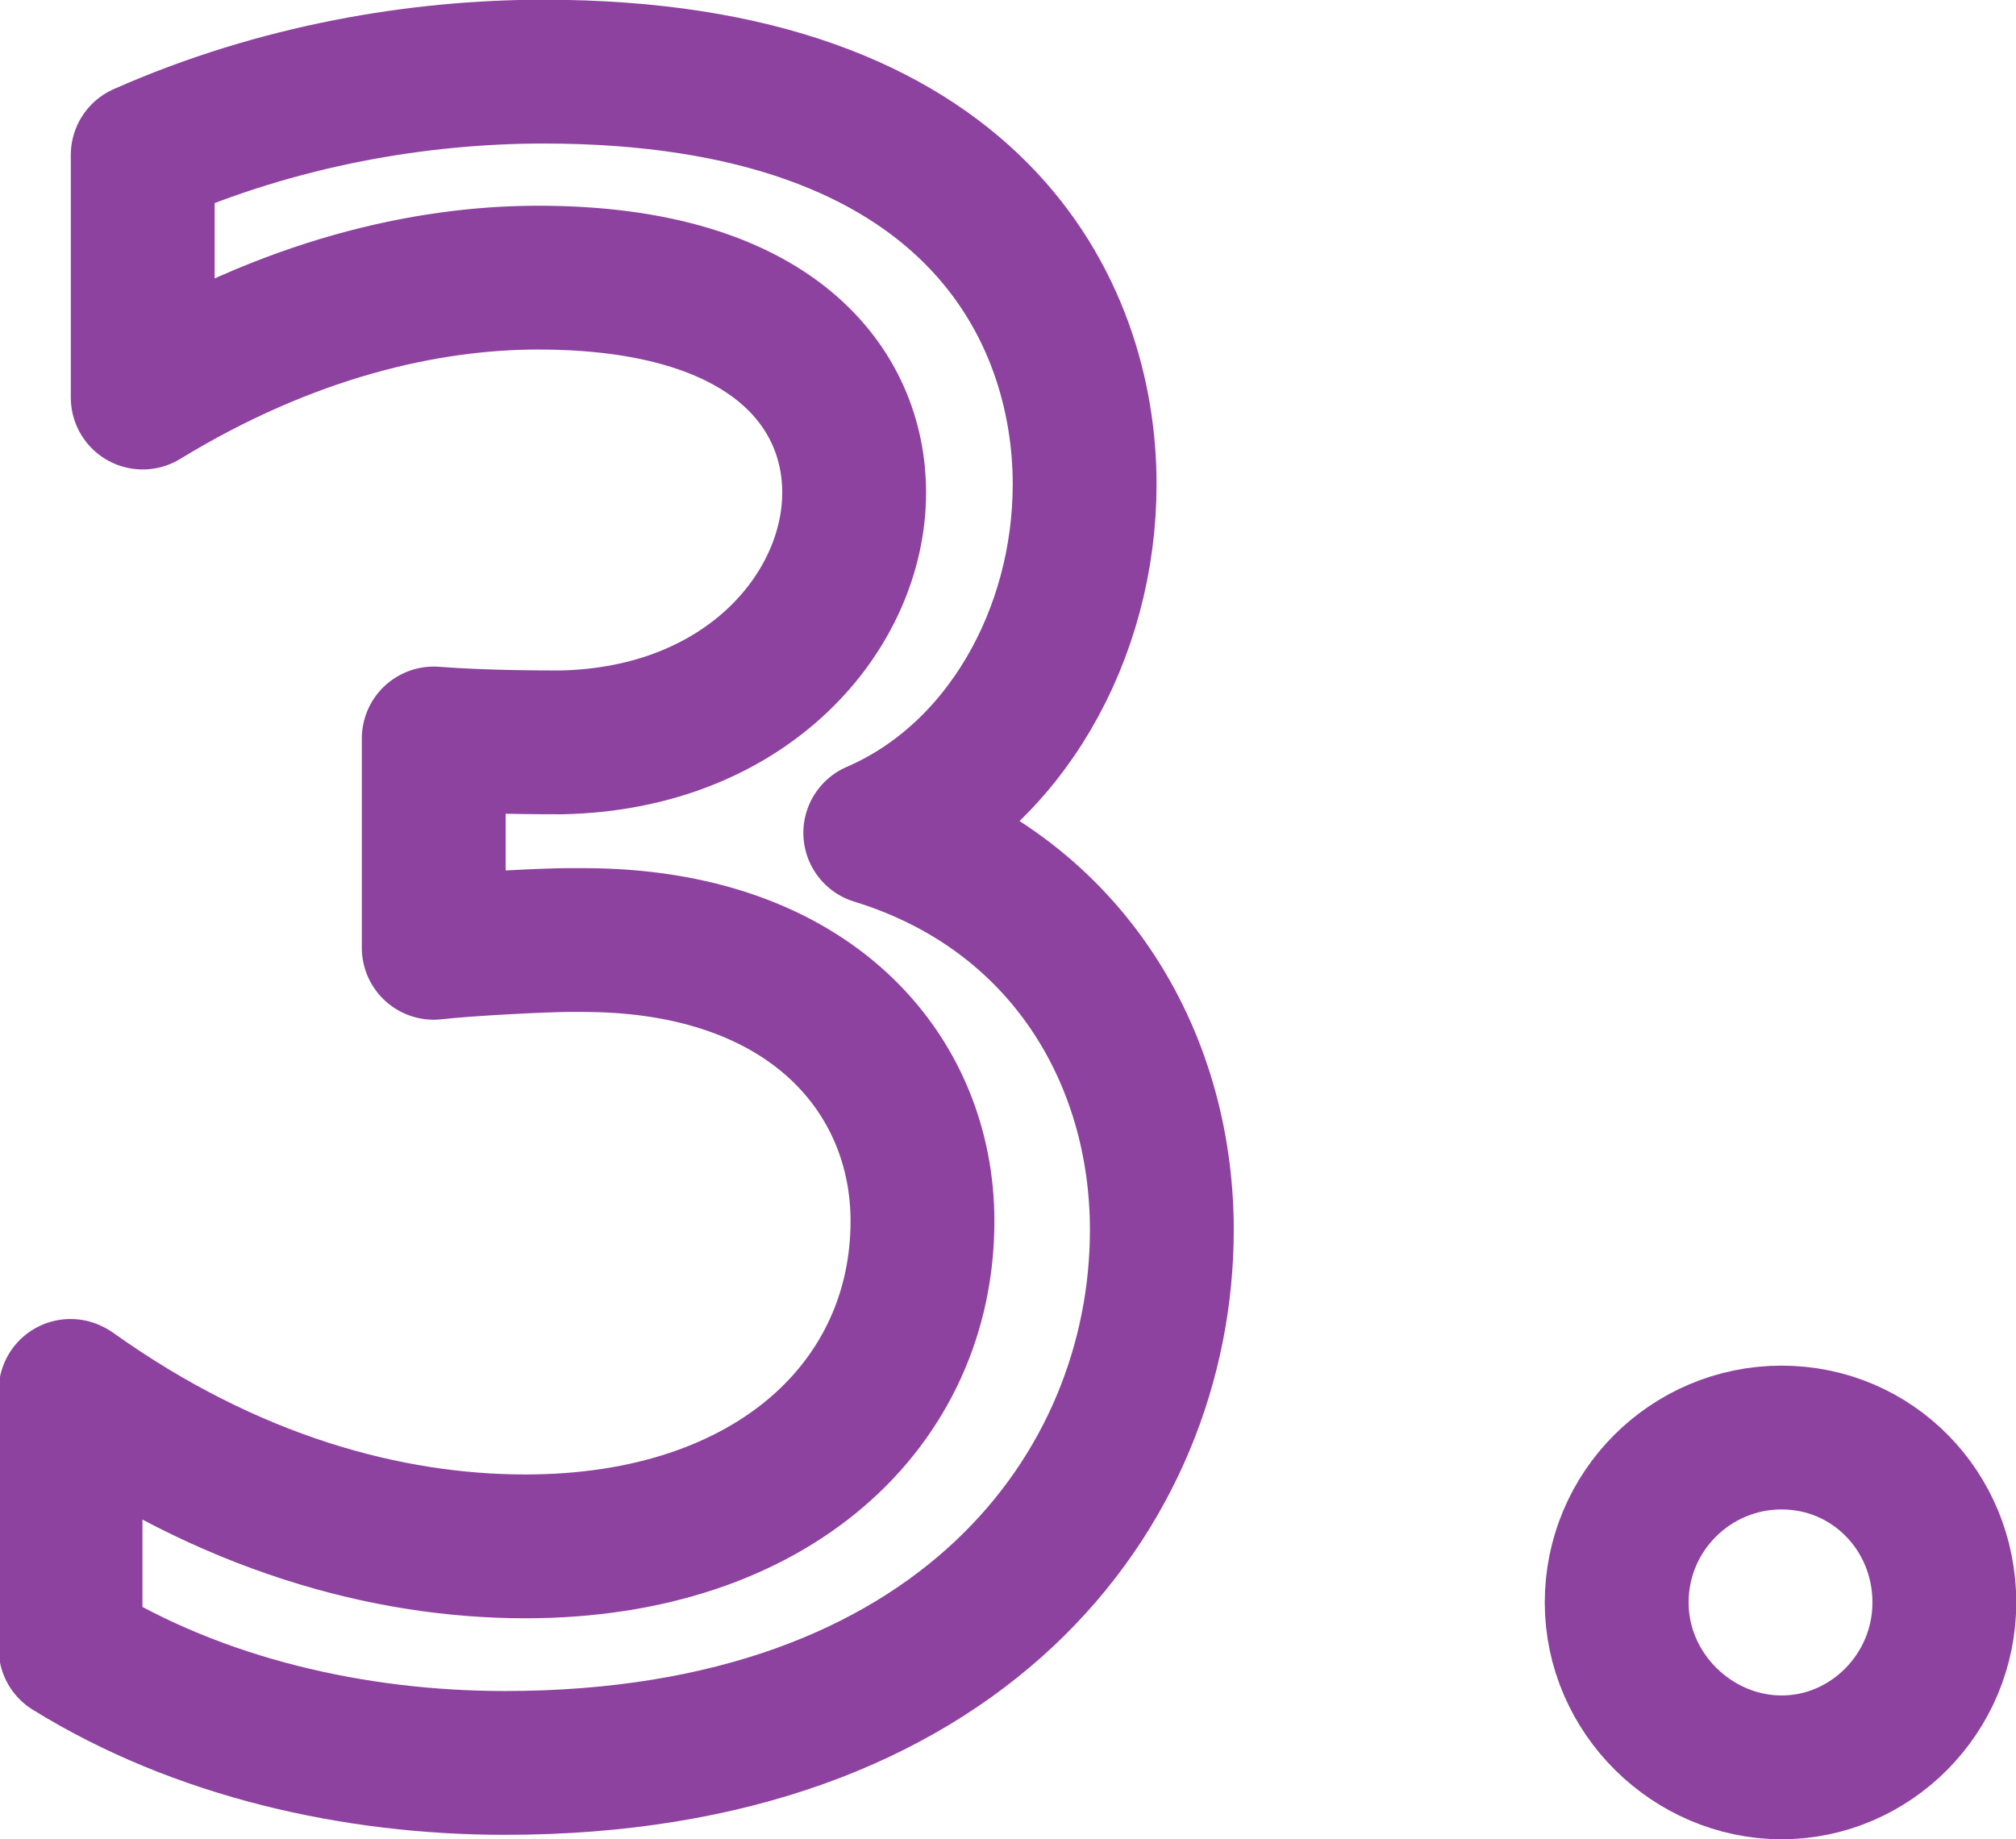
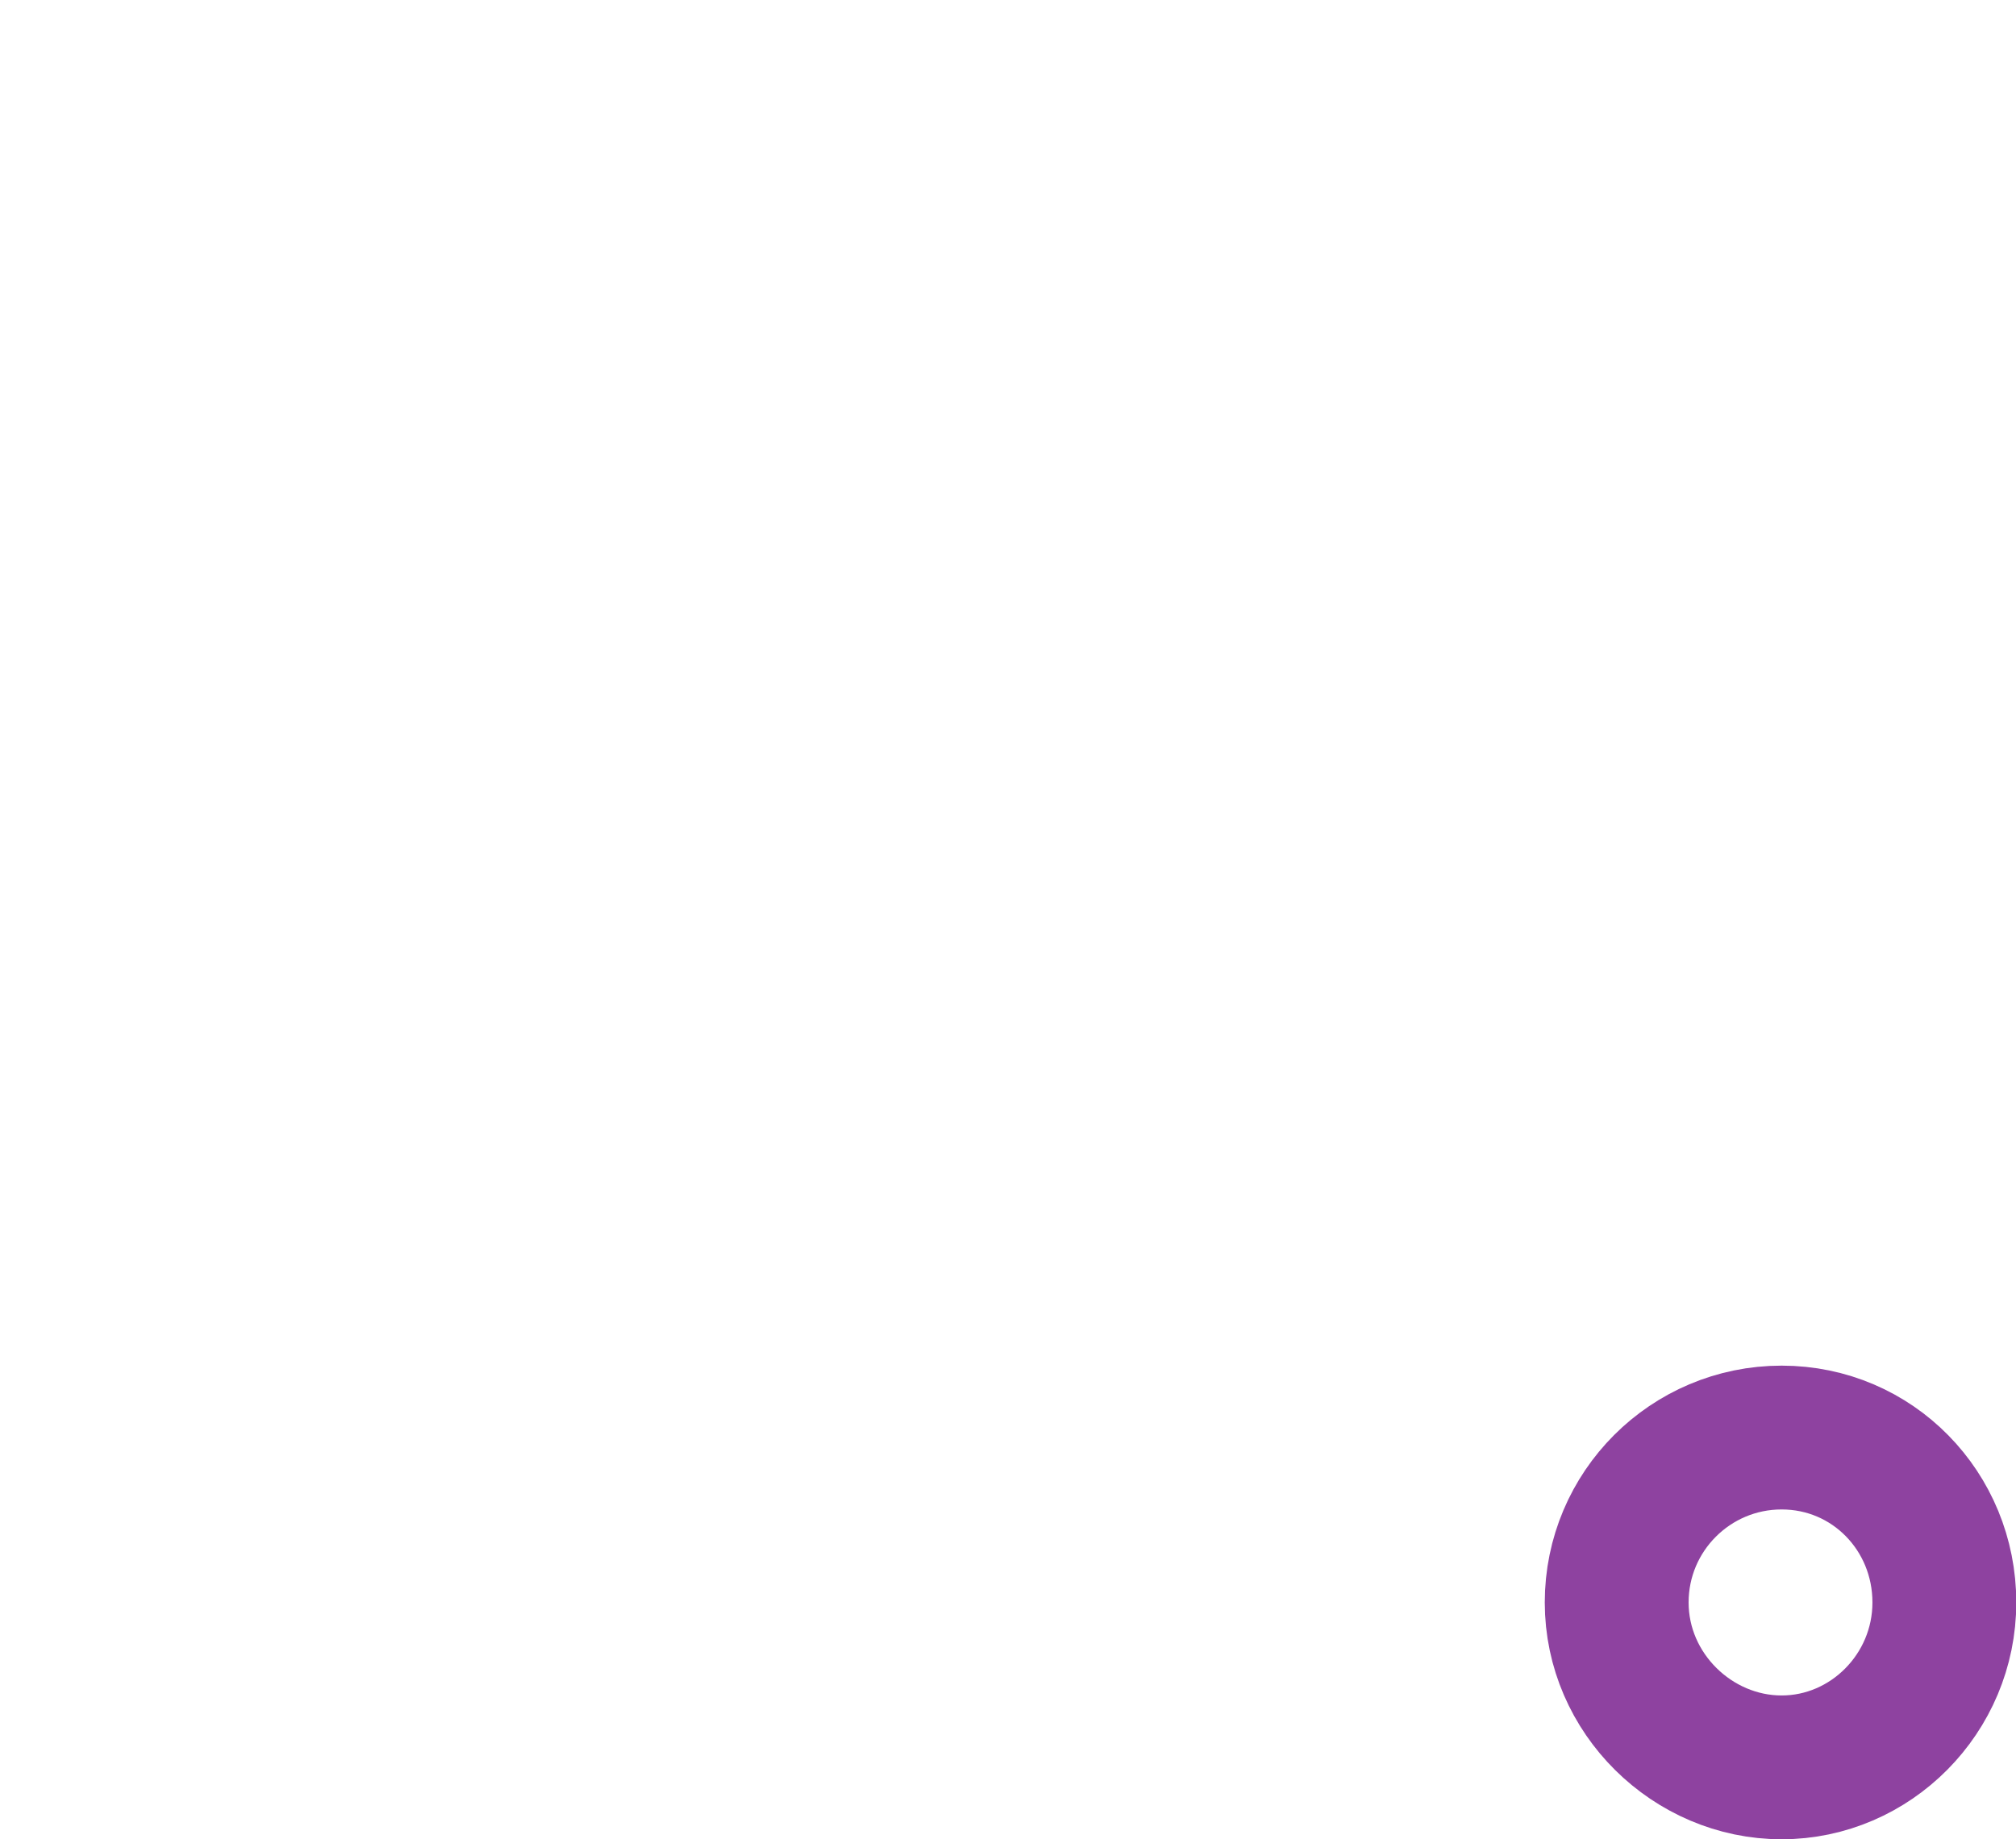
<svg xmlns="http://www.w3.org/2000/svg" id="_イヤー_2" viewBox="0 0 36.3 33.12">
  <defs>
    <style>.cls-1{fill:none;stroke:#8e42a0;stroke-linecap:round;stroke-linejoin:round;stroke-width:2.59px;}</style>
  </defs>
  <g id="text">
    <g>
-       <path class="cls-1" d="M1.29,25.06c2.83,2.02,5.69,2.79,8.17,2.79,4.47,0,7.15-2.58,7.15-5.86,0-2.62-1.99-5.06-6.11-5.06h-.28c-.38,0-1.81,.07-2.41,.14v-3.77c.91,.07,1.95,.07,2.3,.07,3.35-.07,5.27-2.37,5.27-4.5,0-1.85-1.43-3.87-5.69-3.87-2.02,0-4.5,.56-7.12,2.16V2.79c2.44-1.08,4.99-1.5,7.22-1.5,7.78,0,9.74,4.33,9.74,7.43,0,2.69-1.43,5.27-3.77,6.28,3.42,1.05,5.16,4.01,5.16,7.15,0,4.68-3.63,9.6-11.83,9.6-2.69,0-5.51-.63-7.82-2.06v-4.64Z" />
      <path class="cls-1" d="M29.11,28.86c0-1.64,1.33-2.97,2.97-2.97s2.93,1.33,2.93,2.97-1.33,2.97-2.93,2.97-2.97-1.33-2.97-2.97Z" />
    </g>
  </g>
</svg>